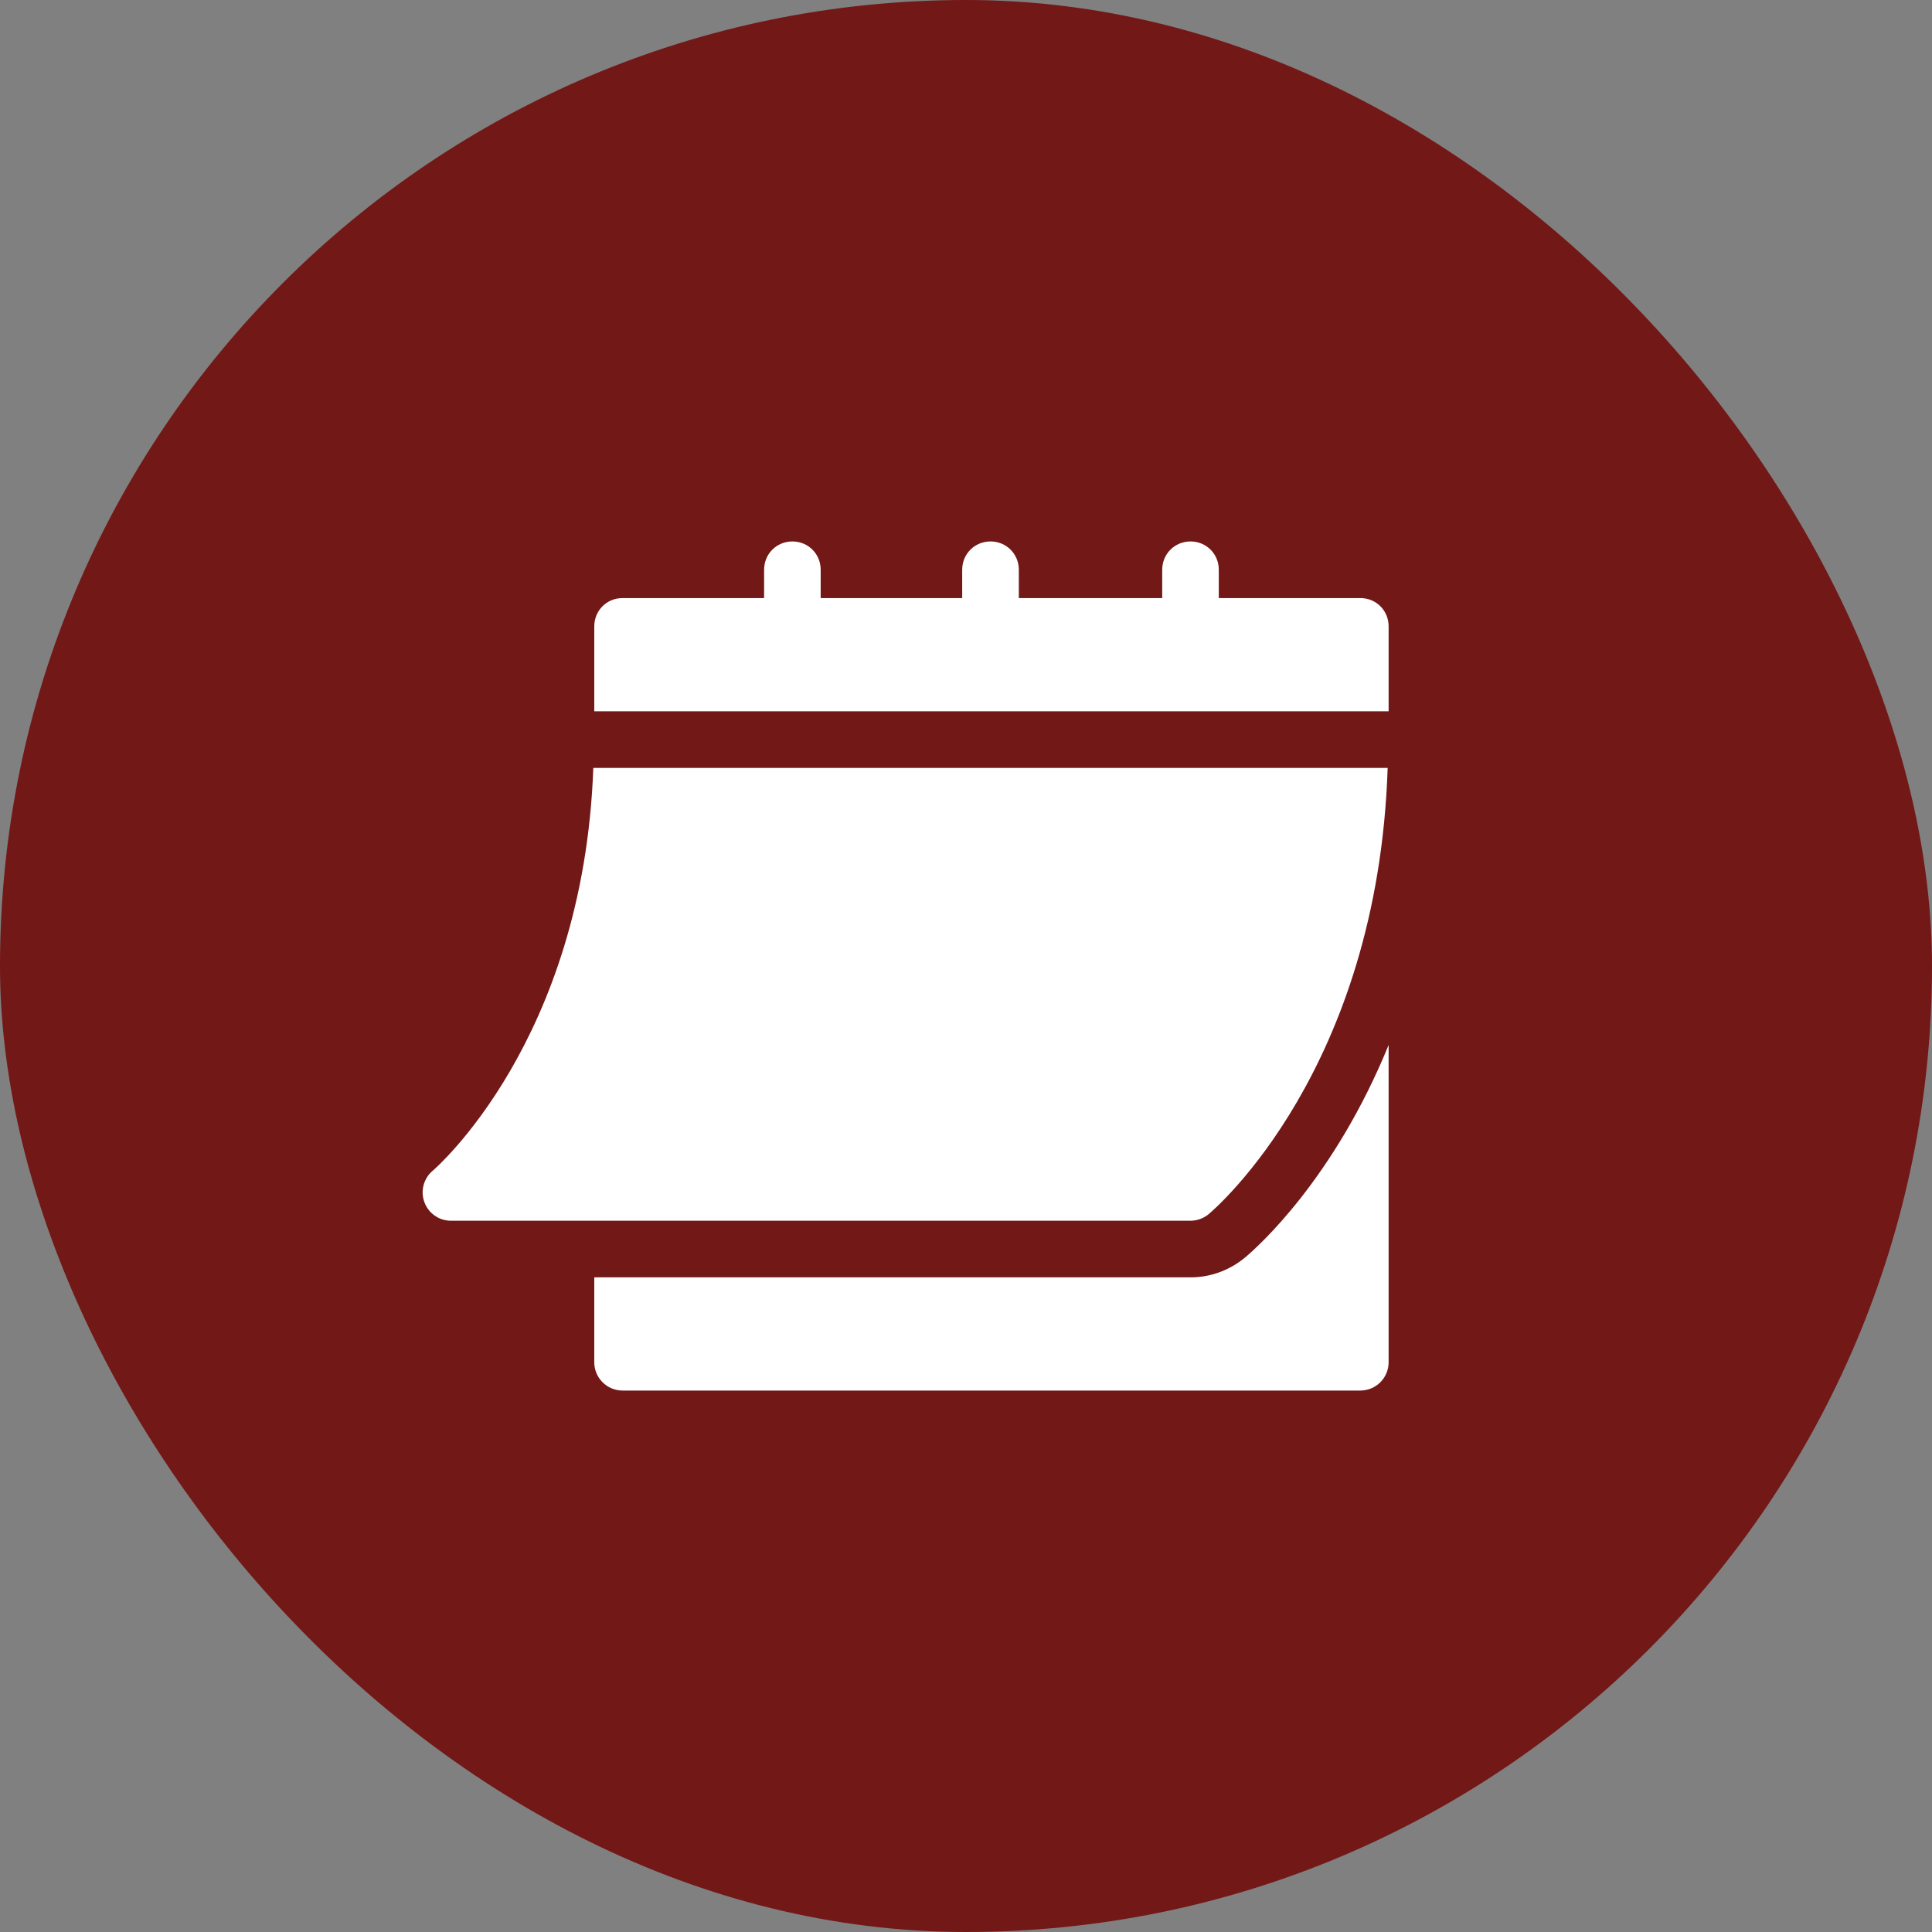
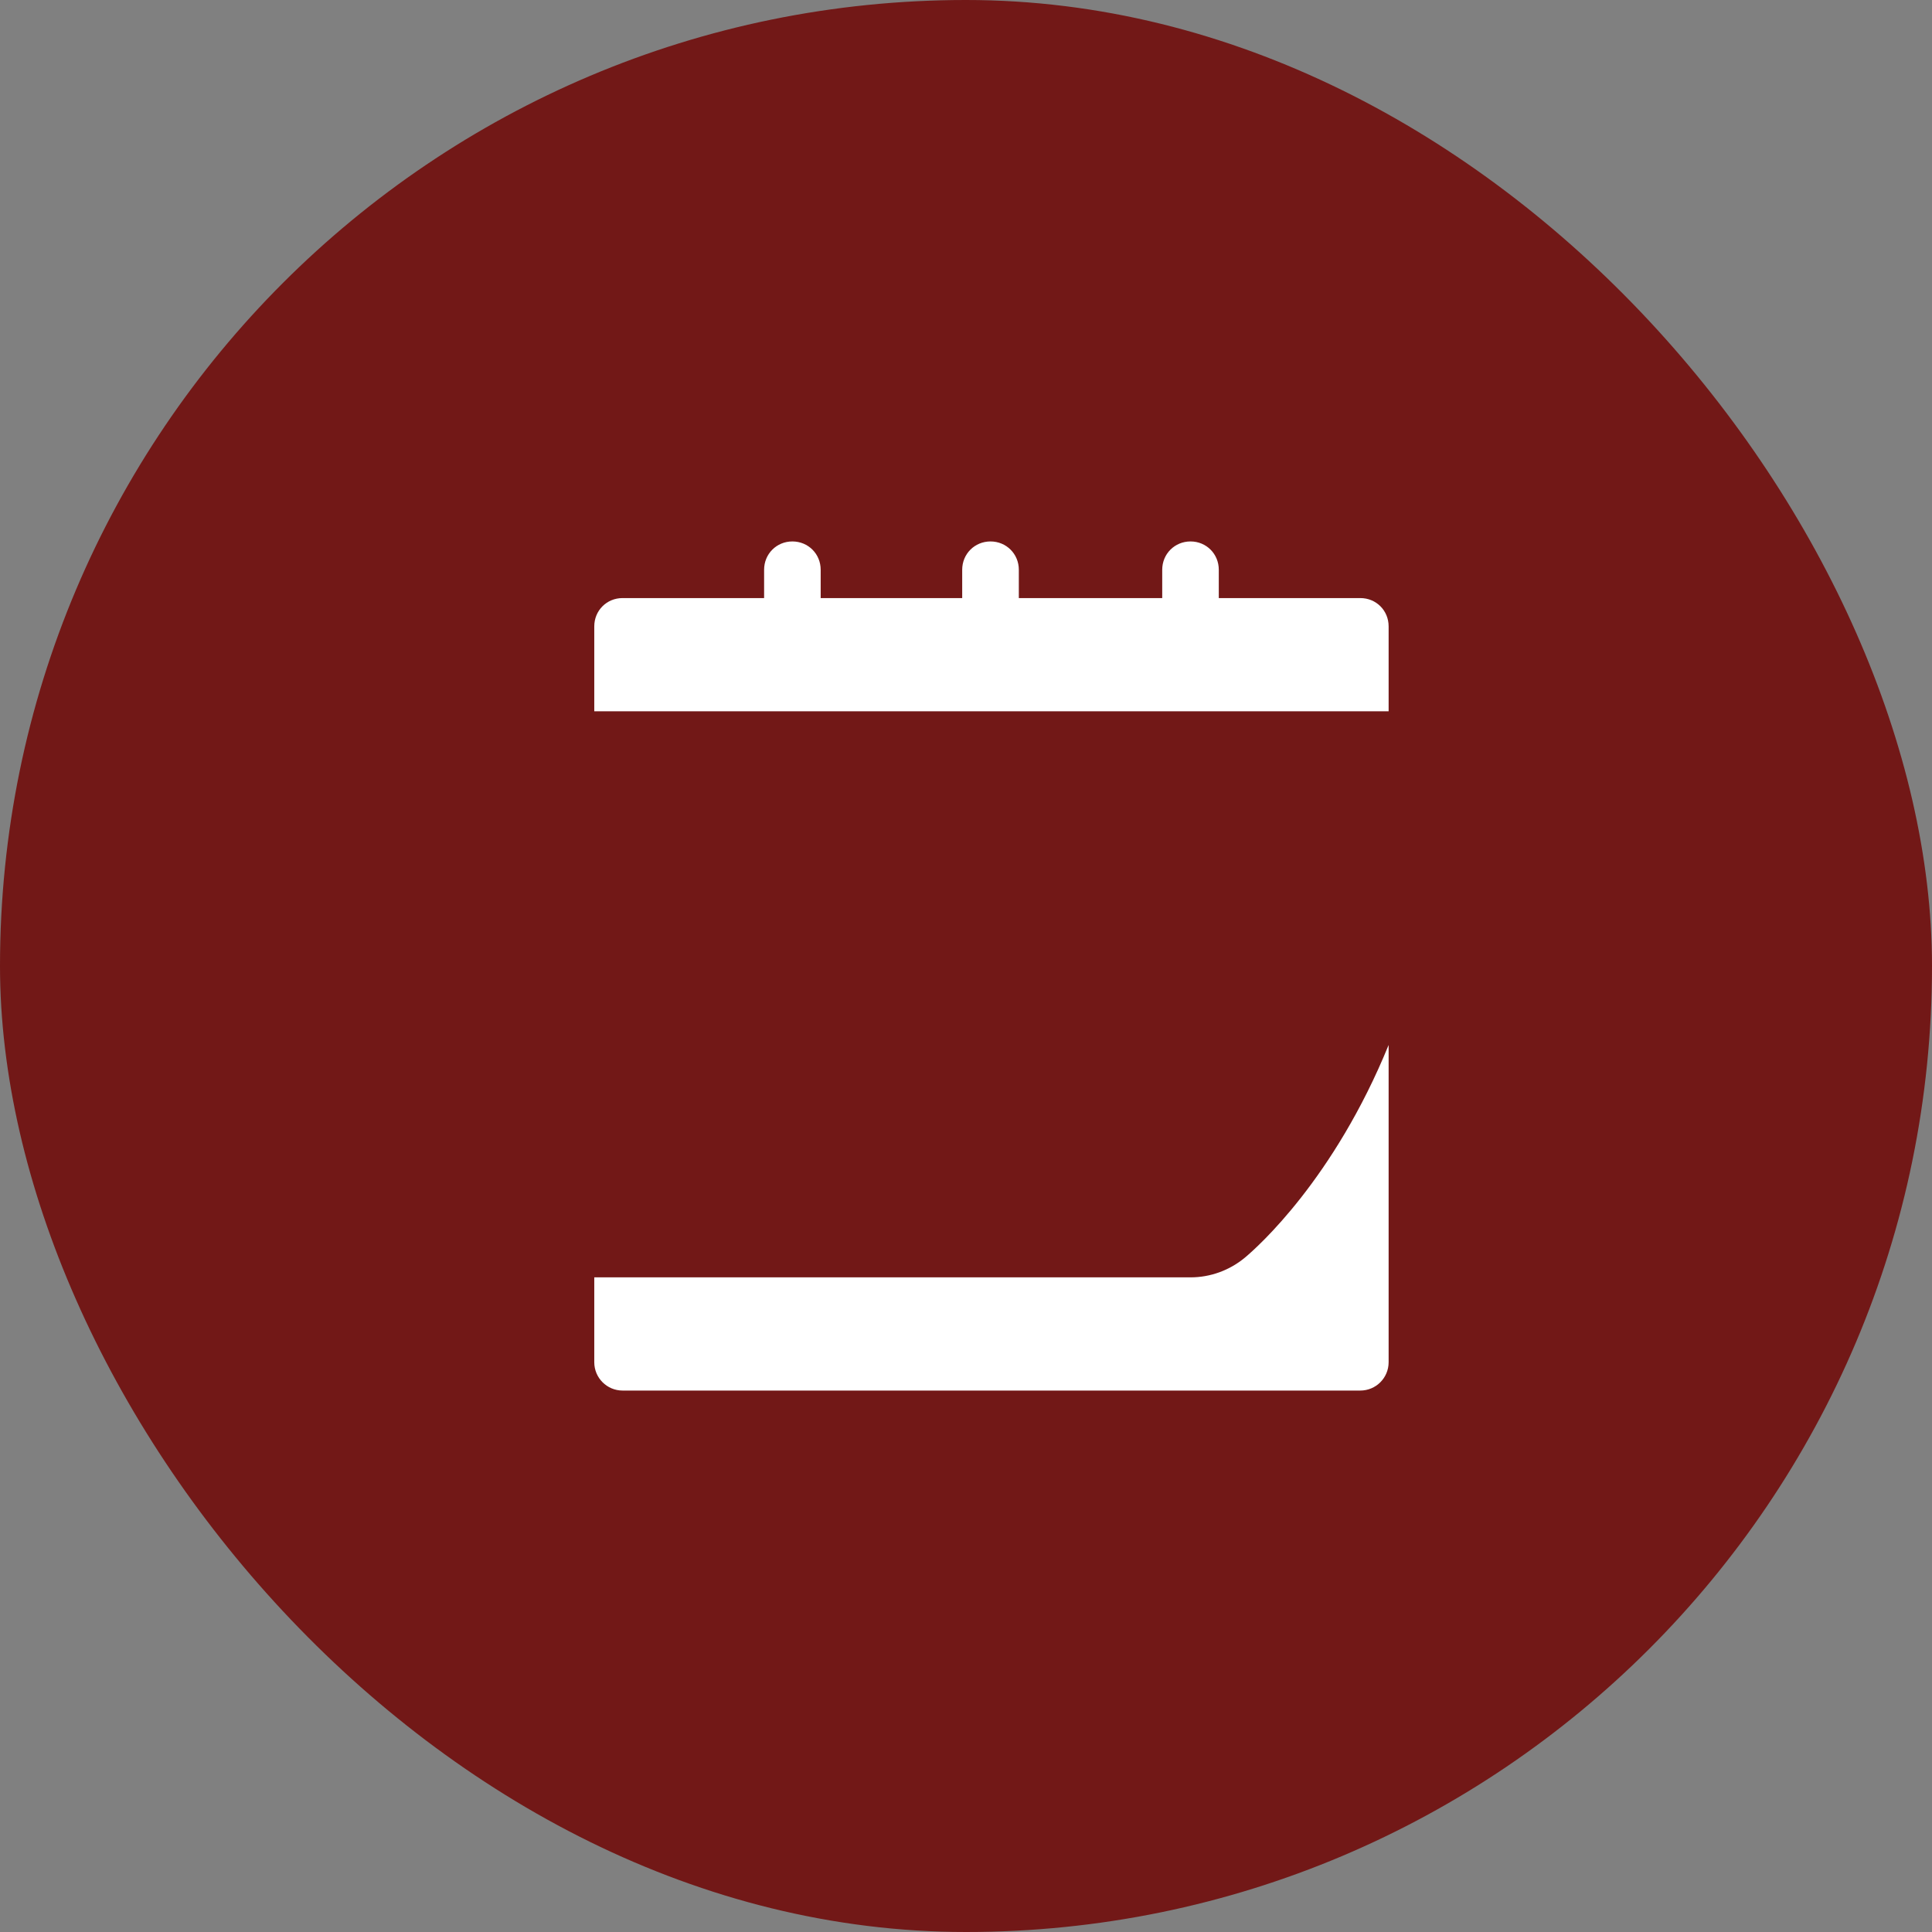
<svg xmlns="http://www.w3.org/2000/svg" width="32" height="32" viewBox="0 0 32 32" fill="none">
  <rect x="0" y="0" width="32" height="32" fill="#808080" stroke="none" />
  <rect width="32" height="32" rx="16" fill="#721817" />
  <g clip-path="url(#clip0_5_347)">
-     <path d="M7.468 20.219H19.719C19.828 20.219 19.935 20.18 20.019 20.11C20.137 20.012 22.821 17.703 22.984 12.719H9.827C9.664 17.243 7.193 19.37 7.167 19.391C7.016 19.518 6.961 19.726 7.029 19.911C7.096 20.095 7.271 20.219 7.468 20.219Z" fill="white" />
    <path d="M22.531 9.906H20.187V9.437C20.187 9.175 19.981 8.968 19.719 8.968C19.456 8.968 19.25 9.175 19.25 9.437V9.906H16.875V9.437C16.875 9.175 16.668 8.968 16.406 8.968C16.143 8.968 15.937 9.175 15.937 9.437V9.906H13.593V9.437C13.593 9.175 13.387 8.968 13.124 8.968C12.862 8.968 12.656 9.175 12.656 9.437V9.906H10.312C10.049 9.906 9.843 10.112 9.843 10.375V11.781H23V10.375C23 10.112 22.794 9.906 22.531 9.906Z" fill="white" />
    <path d="M20.621 20.829C20.366 21.041 20.047 21.157 19.719 21.157H9.843V22.563C9.843 22.822 10.053 23.032 10.312 23.032H22.531C22.79 23.032 23 22.822 23 22.563V17.308C22.096 19.525 20.835 20.65 20.621 20.829Z" fill="white" />
  </g>
  <defs>
    <clipPath id="clip0_5_347">
      <rect width="16" height="16" fill="white" transform="translate(7 8)" />
    </clipPath>
  </defs>
</svg>